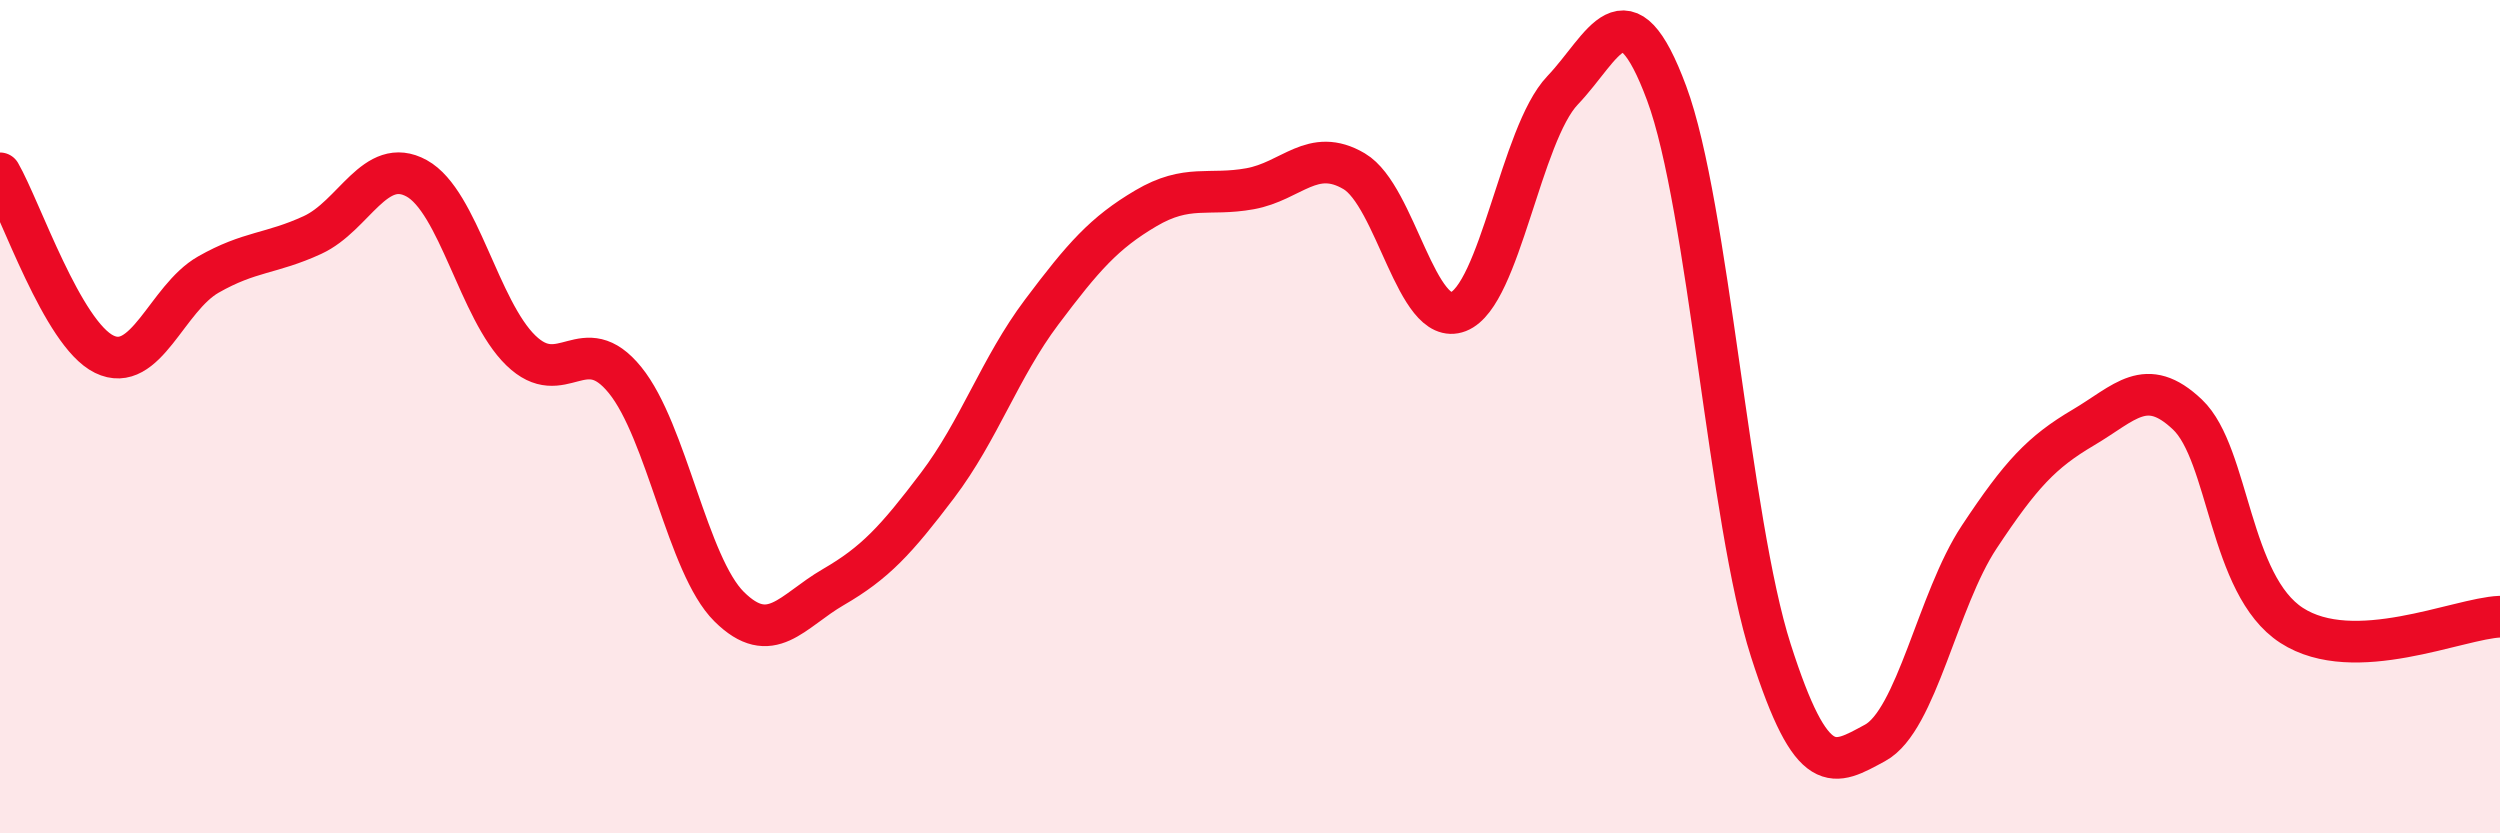
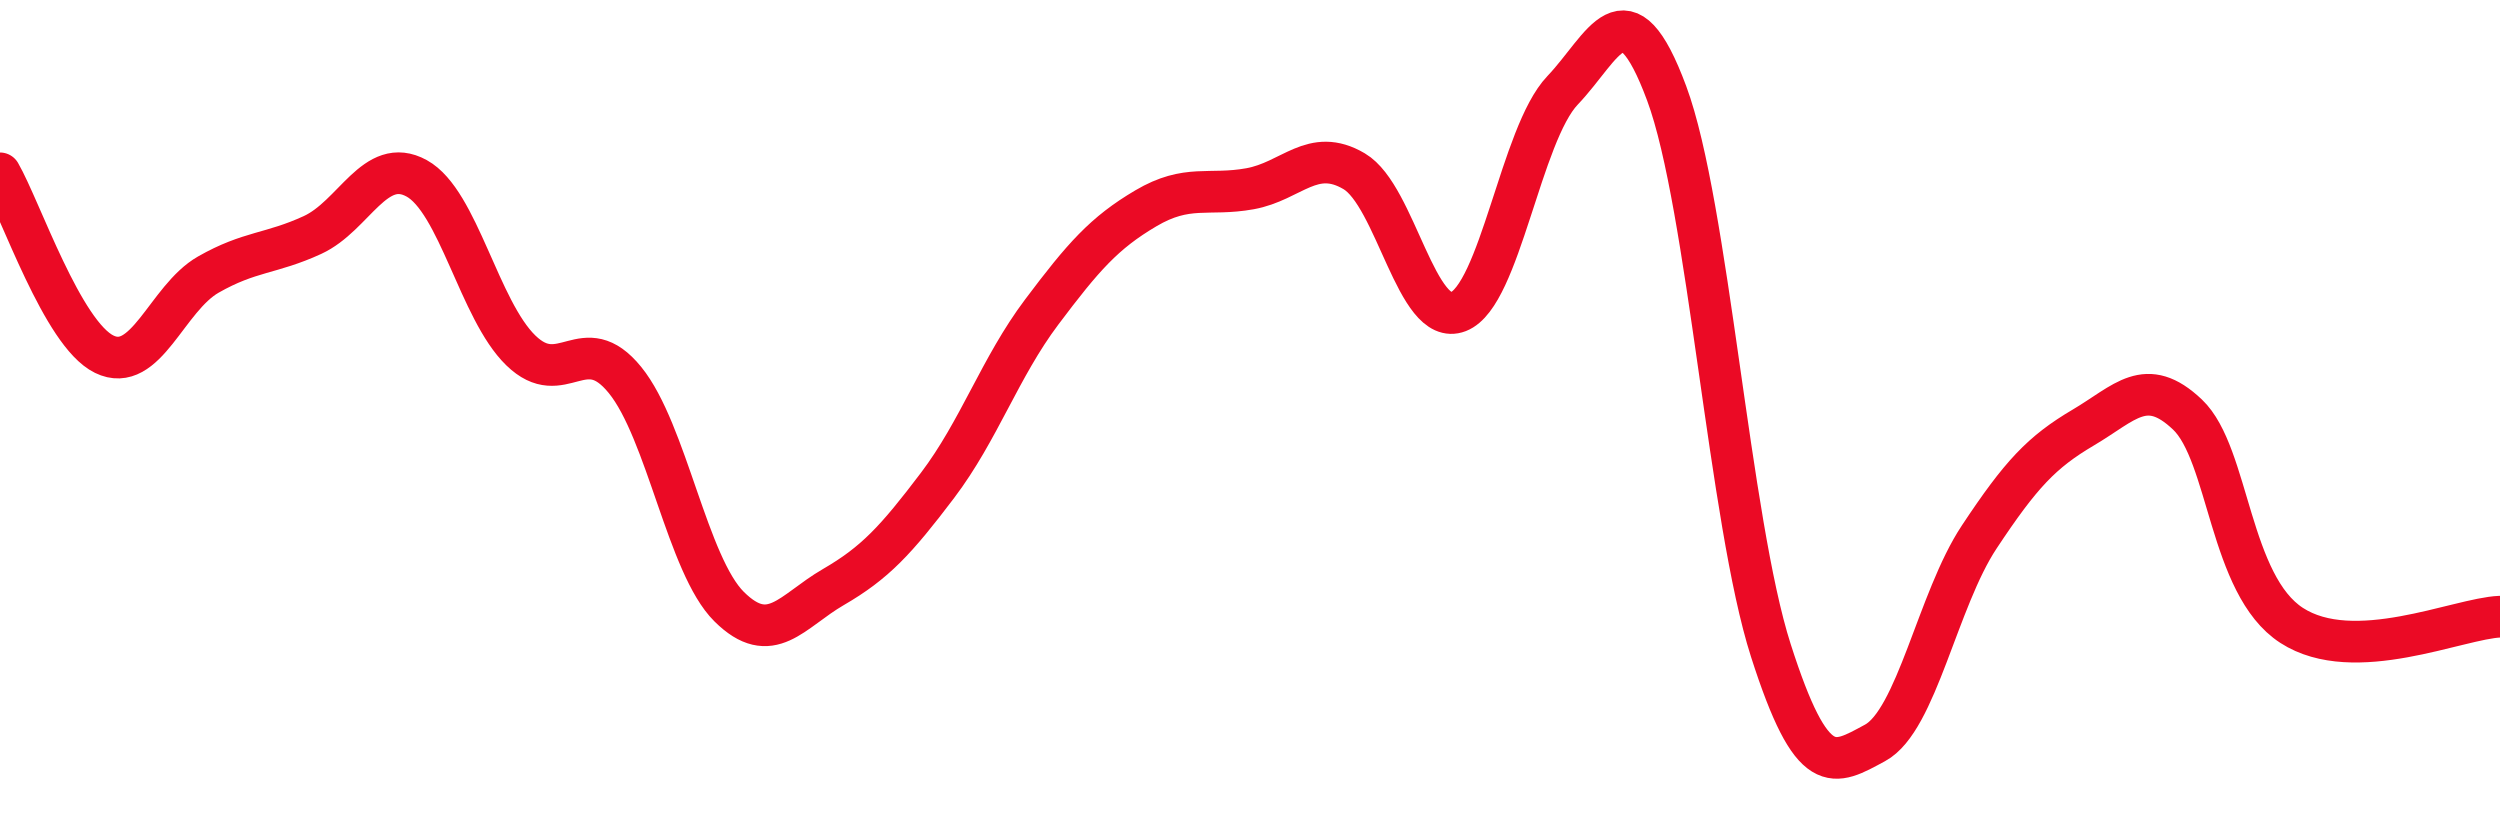
<svg xmlns="http://www.w3.org/2000/svg" width="60" height="20" viewBox="0 0 60 20">
-   <path d="M 0,4.16 C 0.5,5.03 1.5,8.01 2.5,8.5 C 3.5,8.99 4,7.16 5,6.59 C 6,6.02 6.5,6.1 7.5,5.64 C 8.5,5.18 9,3.73 10,4.28 C 11,4.83 11.5,7.44 12.5,8.41 C 13.5,9.38 14,7.89 15,9.12 C 16,10.35 16.5,13.57 17.5,14.56 C 18.5,15.55 19,14.67 20,14.09 C 21,13.51 21.5,12.97 22.5,11.65 C 23.5,10.33 24,8.82 25,7.49 C 26,6.16 26.5,5.59 27.5,5 C 28.5,4.41 29,4.71 30,4.53 C 31,4.35 31.5,3.52 32.5,4.11 C 33.5,4.7 34,7.87 35,7.48 C 36,7.09 36.5,3.22 37.5,2.17 C 38.5,1.12 39,-0.45 40,2.24 C 41,4.93 41.5,12.49 42.5,15.61 C 43.5,18.73 44,18.37 45,17.83 C 46,17.29 46.5,14.4 47.5,12.89 C 48.5,11.38 49,10.85 50,10.26 C 51,9.67 51.5,9 52.5,9.95 C 53.5,10.9 53.5,14.04 55,15.01 C 56.5,15.98 59,14.84 60,14.8L60 20L0 20Z" fill="#EB0A25" opacity="0.1" stroke-linecap="round" stroke-linejoin="round" />
  <path d="M 0,4.16 C 0.5,5.03 1.5,8.01 2.5,8.5 C 3.5,8.99 4,7.16 5,6.59 C 6,6.02 6.5,6.1 7.5,5.64 C 8.5,5.18 9,3.73 10,4.28 C 11,4.83 11.5,7.44 12.5,8.41 C 13.5,9.38 14,7.89 15,9.12 C 16,10.35 16.5,13.57 17.5,14.56 C 18.5,15.55 19,14.67 20,14.09 C 21,13.51 21.5,12.97 22.5,11.65 C 23.5,10.33 24,8.82 25,7.49 C 26,6.16 26.5,5.59 27.5,5 C 28.5,4.41 29,4.71 30,4.53 C 31,4.35 31.5,3.52 32.5,4.11 C 33.5,4.7 34,7.87 35,7.48 C 36,7.09 36.5,3.22 37.5,2.17 C 38.5,1.12 39,-0.45 40,2.24 C 41,4.93 41.5,12.49 42.5,15.61 C 43.5,18.73 44,18.37 45,17.83 C 46,17.29 46.5,14.4 47.5,12.89 C 48.5,11.38 49,10.85 50,10.26 C 51,9.67 51.5,9 52.5,9.95 C 53.5,10.9 53.5,14.04 55,15.01 C 56.5,15.98 59,14.84 60,14.8" stroke="#EB0A25" stroke-width="1" fill="none" stroke-linecap="round" stroke-linejoin="round" />
</svg>